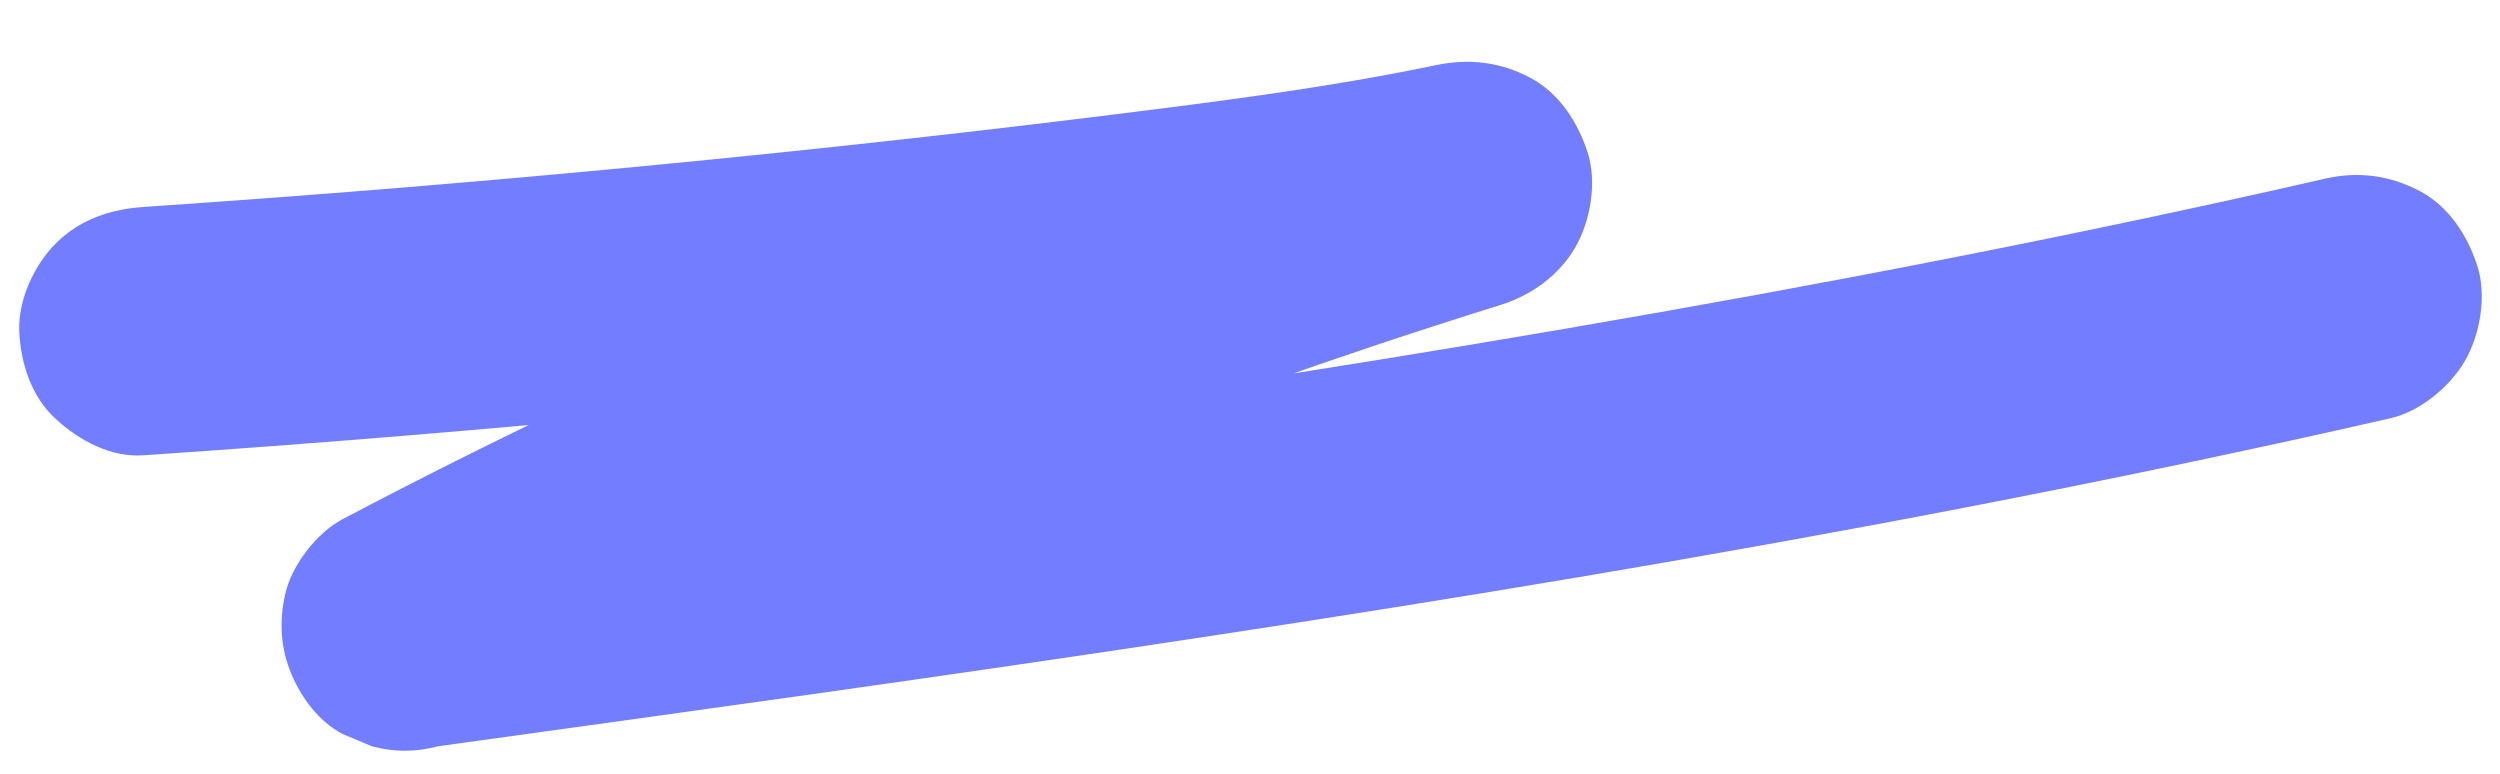
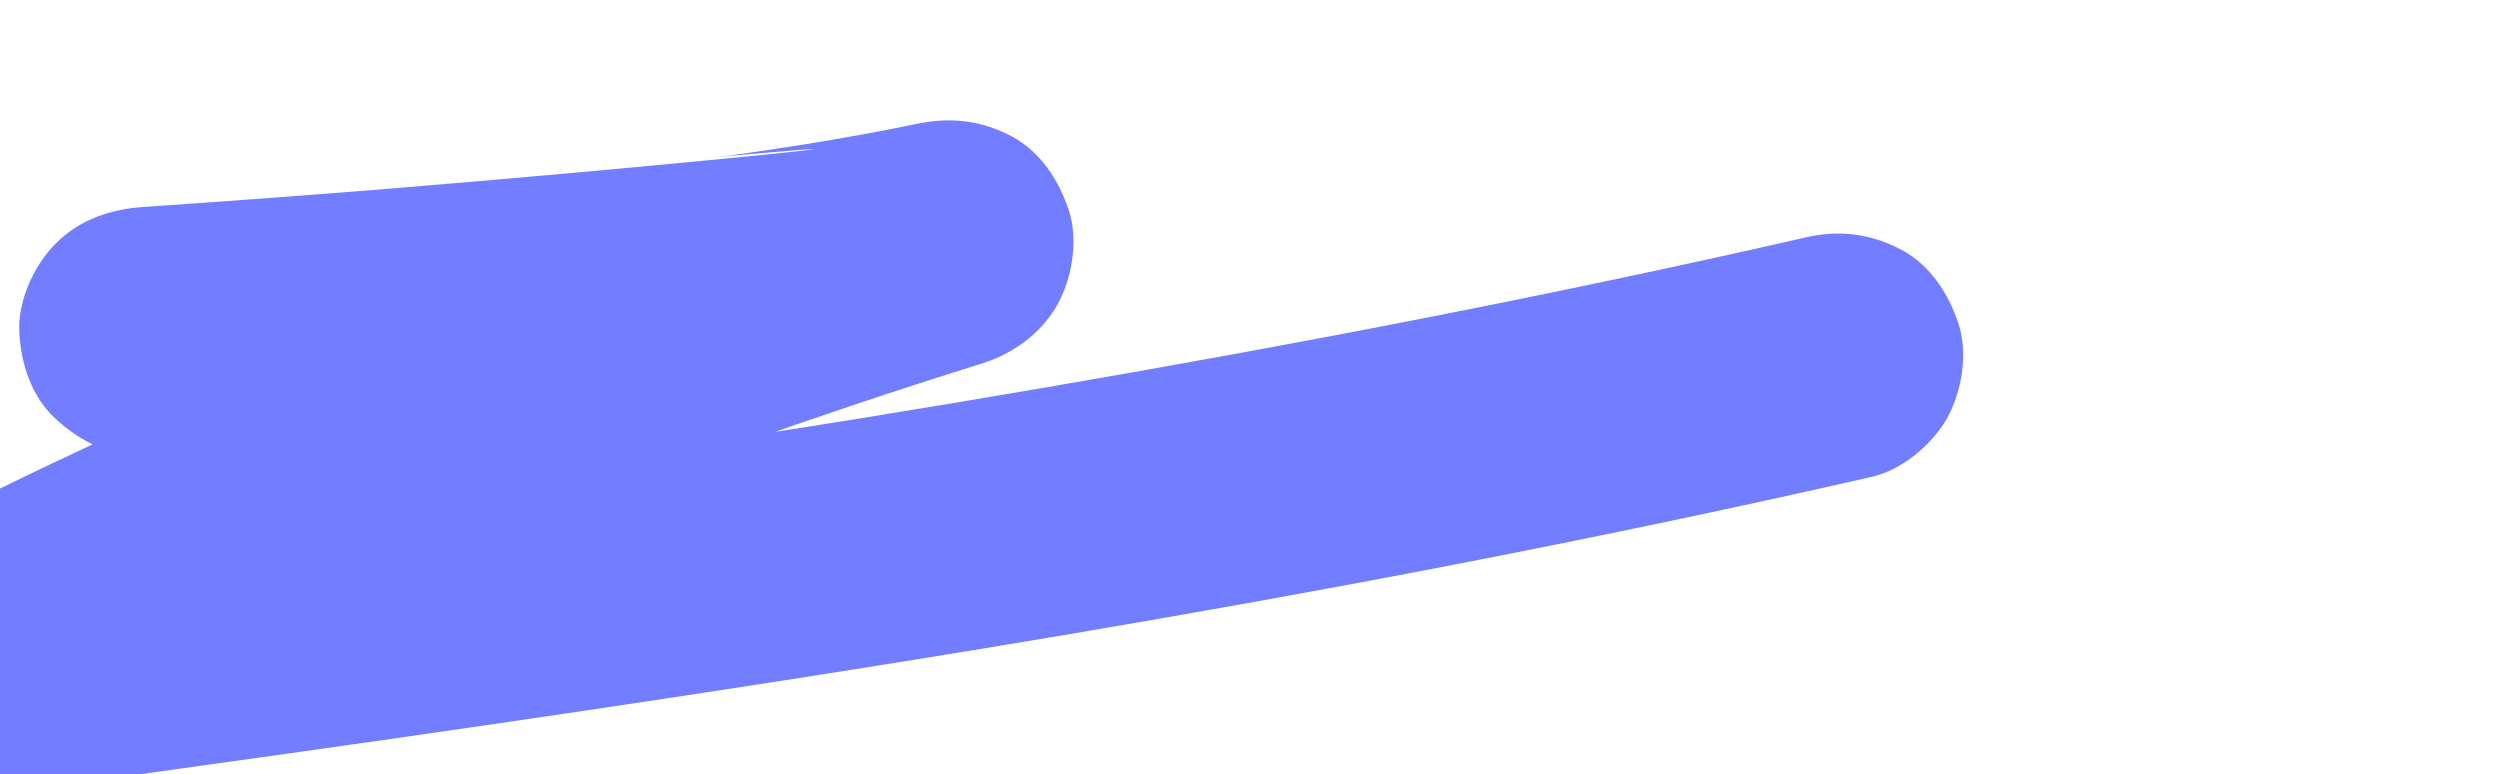
<svg xmlns="http://www.w3.org/2000/svg" x="0px" y="0px" viewBox="0 0 1208 374" style="enable-background:new 0 0 1208 374;" xml:space="preserve">
  <g>
    <g>
-       <path style="fill:#727EFF;" d="M69.3,220c84.2-5.7,168.3-12.6,252.4-20.8c83.7-8.2,167.2-17.6,250.6-28.3     c51.3-6.6,102.6-13.2,153.2-23.7c-10.6-38.6-21.3-77.1-31.9-115.7c-69.4,21.7-138.1,45.8-205.8,72.4     c-71.9,28.2-142.9,58.8-212.6,92c-36.9,17.6-73.5,35.9-109.7,55c-12.4,6.5-24.5,22.2-27.6,35.9c-3.1,13.4-2.4,26.3,3,39.1     c4.9,11.5,13.2,22.7,24.5,28.7c4.8,2,9.6,4,14.3,6c10.6,2.9,21.3,2.9,31.9,0c123.7-17.1,247.3-34.1,370.7-52.9     c122.7-18.6,245.1-38.9,367-62.4c68.8-13.3,137.4-27.6,205.8-43.2c14.3-3.3,28.6-15.1,35.9-27.6c7.5-12.9,10.7-31.8,6-46.2     c-4.7-14.5-13.7-28.5-27.6-35.9c-14.6-7.7-29.9-9.8-46.2-6c-121.6,27.8-244.2,51.4-367.2,72.5c-122.3,21-245.1,39.4-368,56.9     c-69.4,9.9-138.9,19.5-208.4,29.1c15.4,36.6,30.8,73.1,46.2,109.7c59.9-31.5,120.9-61.1,182.7-88.6c17.8-7.9,35.6-15.6,53.5-23.2     c-4.8,2-9.6,4-14.3,6c70.7-29.8,142.5-57,215.3-81.4c20.7-6.9,41.4-13.6,62.2-20.1c14.7-4.6,28-14.1,35.9-27.6     c7.5-12.9,10.7-31.8,6-46.2c-4.7-14.5-13.7-28.5-27.6-35.9c-14.8-7.8-29.8-9.5-46.2-6c-35.5,7.4-71.3,12.8-107.2,17.6     c5.3-0.7,10.6-1.4,16-2.1C464.6,65.4,326.2,79.9,187.7,91.2c-39.4,3.2-78.9,6.1-118.3,8.8c-16,1.1-30.8,6-42.4,17.6     C16.5,128,8.7,145.1,9.3,160c0.7,15.5,5.8,31.6,17.6,42.4C38.2,212.8,53.5,221.1,69.3,220L69.3,220z">
+       <path style="fill:#727EFF;" d="M69.3,220c84.2-5.7,168.3-12.6,252.4-20.8c51.3-6.6,102.6-13.2,153.2-23.7c-10.6-38.6-21.3-77.1-31.9-115.7c-69.4,21.7-138.1,45.8-205.8,72.4     c-71.9,28.2-142.9,58.8-212.6,92c-36.9,17.6-73.5,35.9-109.7,55c-12.4,6.5-24.5,22.2-27.6,35.9c-3.1,13.4-2.4,26.3,3,39.1     c4.9,11.5,13.2,22.7,24.5,28.7c4.8,2,9.6,4,14.3,6c10.6,2.9,21.3,2.9,31.9,0c123.7-17.1,247.3-34.1,370.7-52.9     c122.7-18.6,245.1-38.9,367-62.4c68.8-13.3,137.4-27.6,205.8-43.2c14.3-3.3,28.6-15.1,35.9-27.6c7.5-12.9,10.7-31.8,6-46.2     c-4.7-14.5-13.7-28.5-27.6-35.9c-14.6-7.7-29.9-9.8-46.2-6c-121.6,27.8-244.2,51.4-367.2,72.5c-122.3,21-245.1,39.4-368,56.9     c-69.4,9.9-138.9,19.5-208.4,29.1c15.4,36.6,30.8,73.1,46.2,109.7c59.9-31.5,120.9-61.1,182.7-88.6c17.8-7.9,35.6-15.6,53.5-23.2     c-4.8,2-9.6,4-14.3,6c70.7-29.8,142.5-57,215.3-81.4c20.7-6.9,41.4-13.6,62.2-20.1c14.7-4.6,28-14.1,35.9-27.6     c7.5-12.9,10.7-31.8,6-46.2c-4.7-14.5-13.7-28.5-27.6-35.9c-14.8-7.8-29.8-9.5-46.2-6c-35.5,7.4-71.3,12.8-107.2,17.6     c5.3-0.7,10.6-1.4,16-2.1C464.6,65.4,326.2,79.9,187.7,91.2c-39.4,3.2-78.9,6.1-118.3,8.8c-16,1.1-30.8,6-42.4,17.6     C16.5,128,8.7,145.1,9.3,160c0.7,15.5,5.8,31.6,17.6,42.4C38.2,212.8,53.5,221.1,69.3,220L69.3,220z">
     </path>
    </g>
  </g>
</svg>